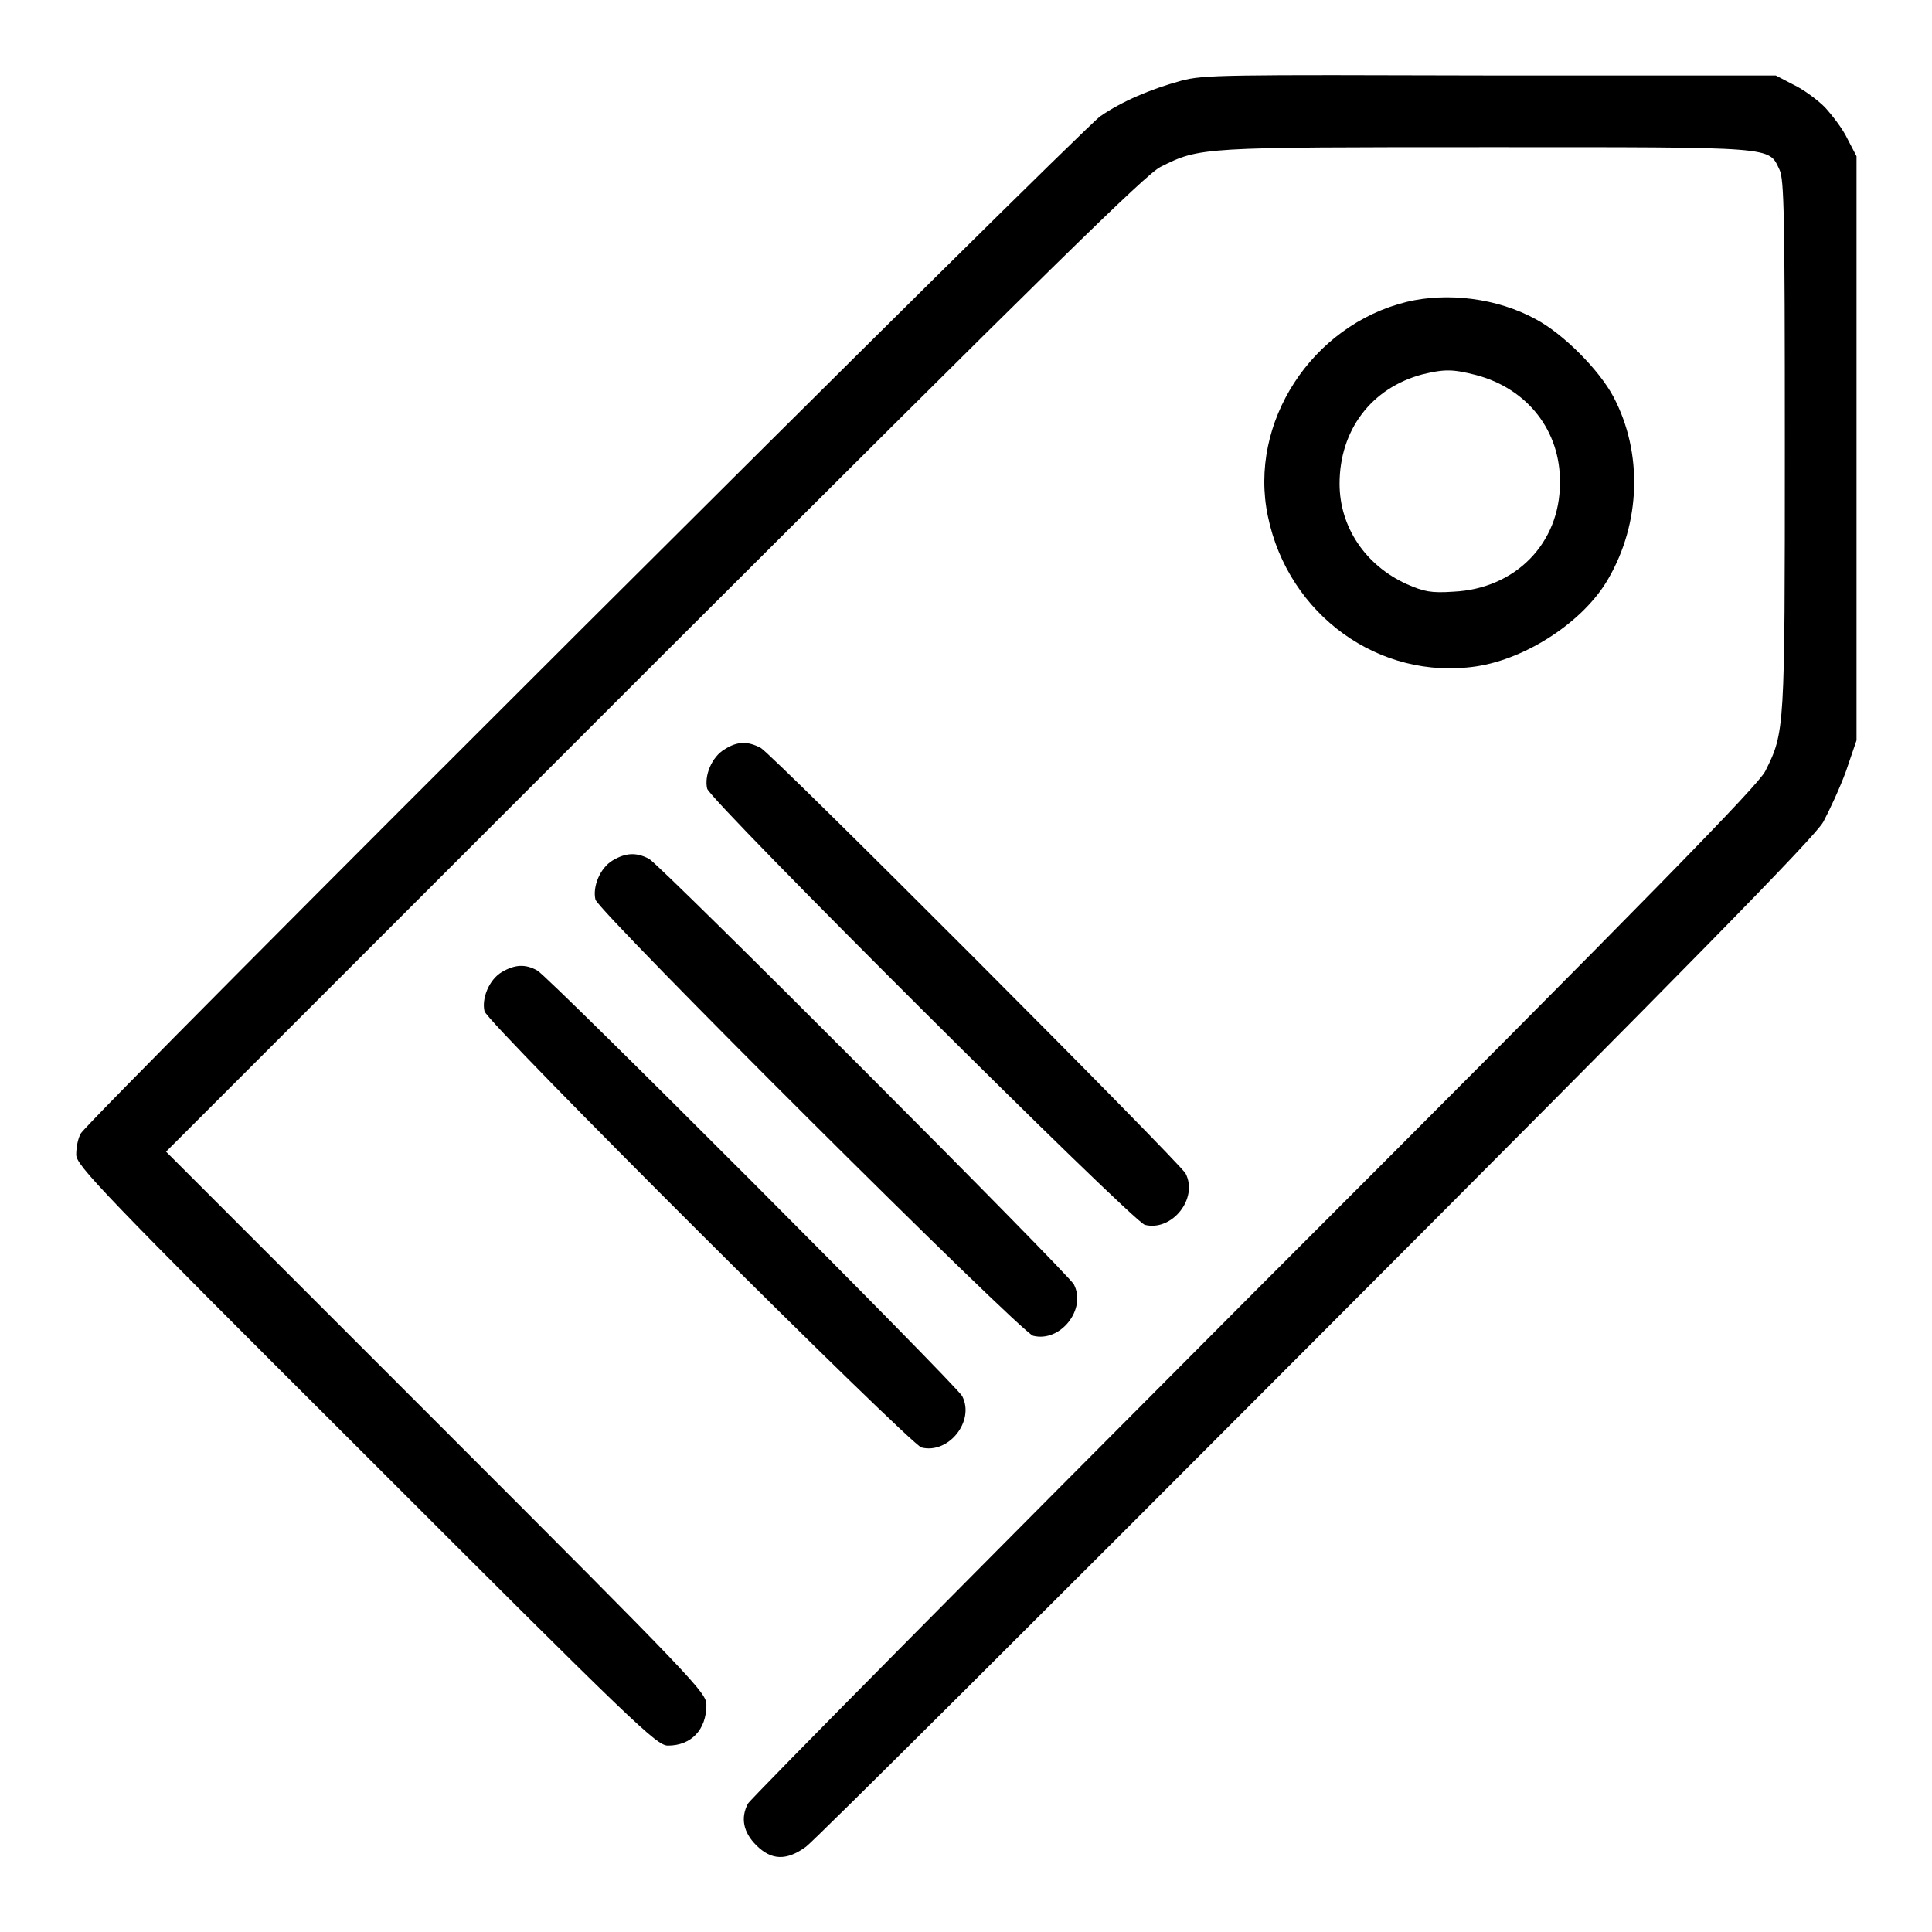
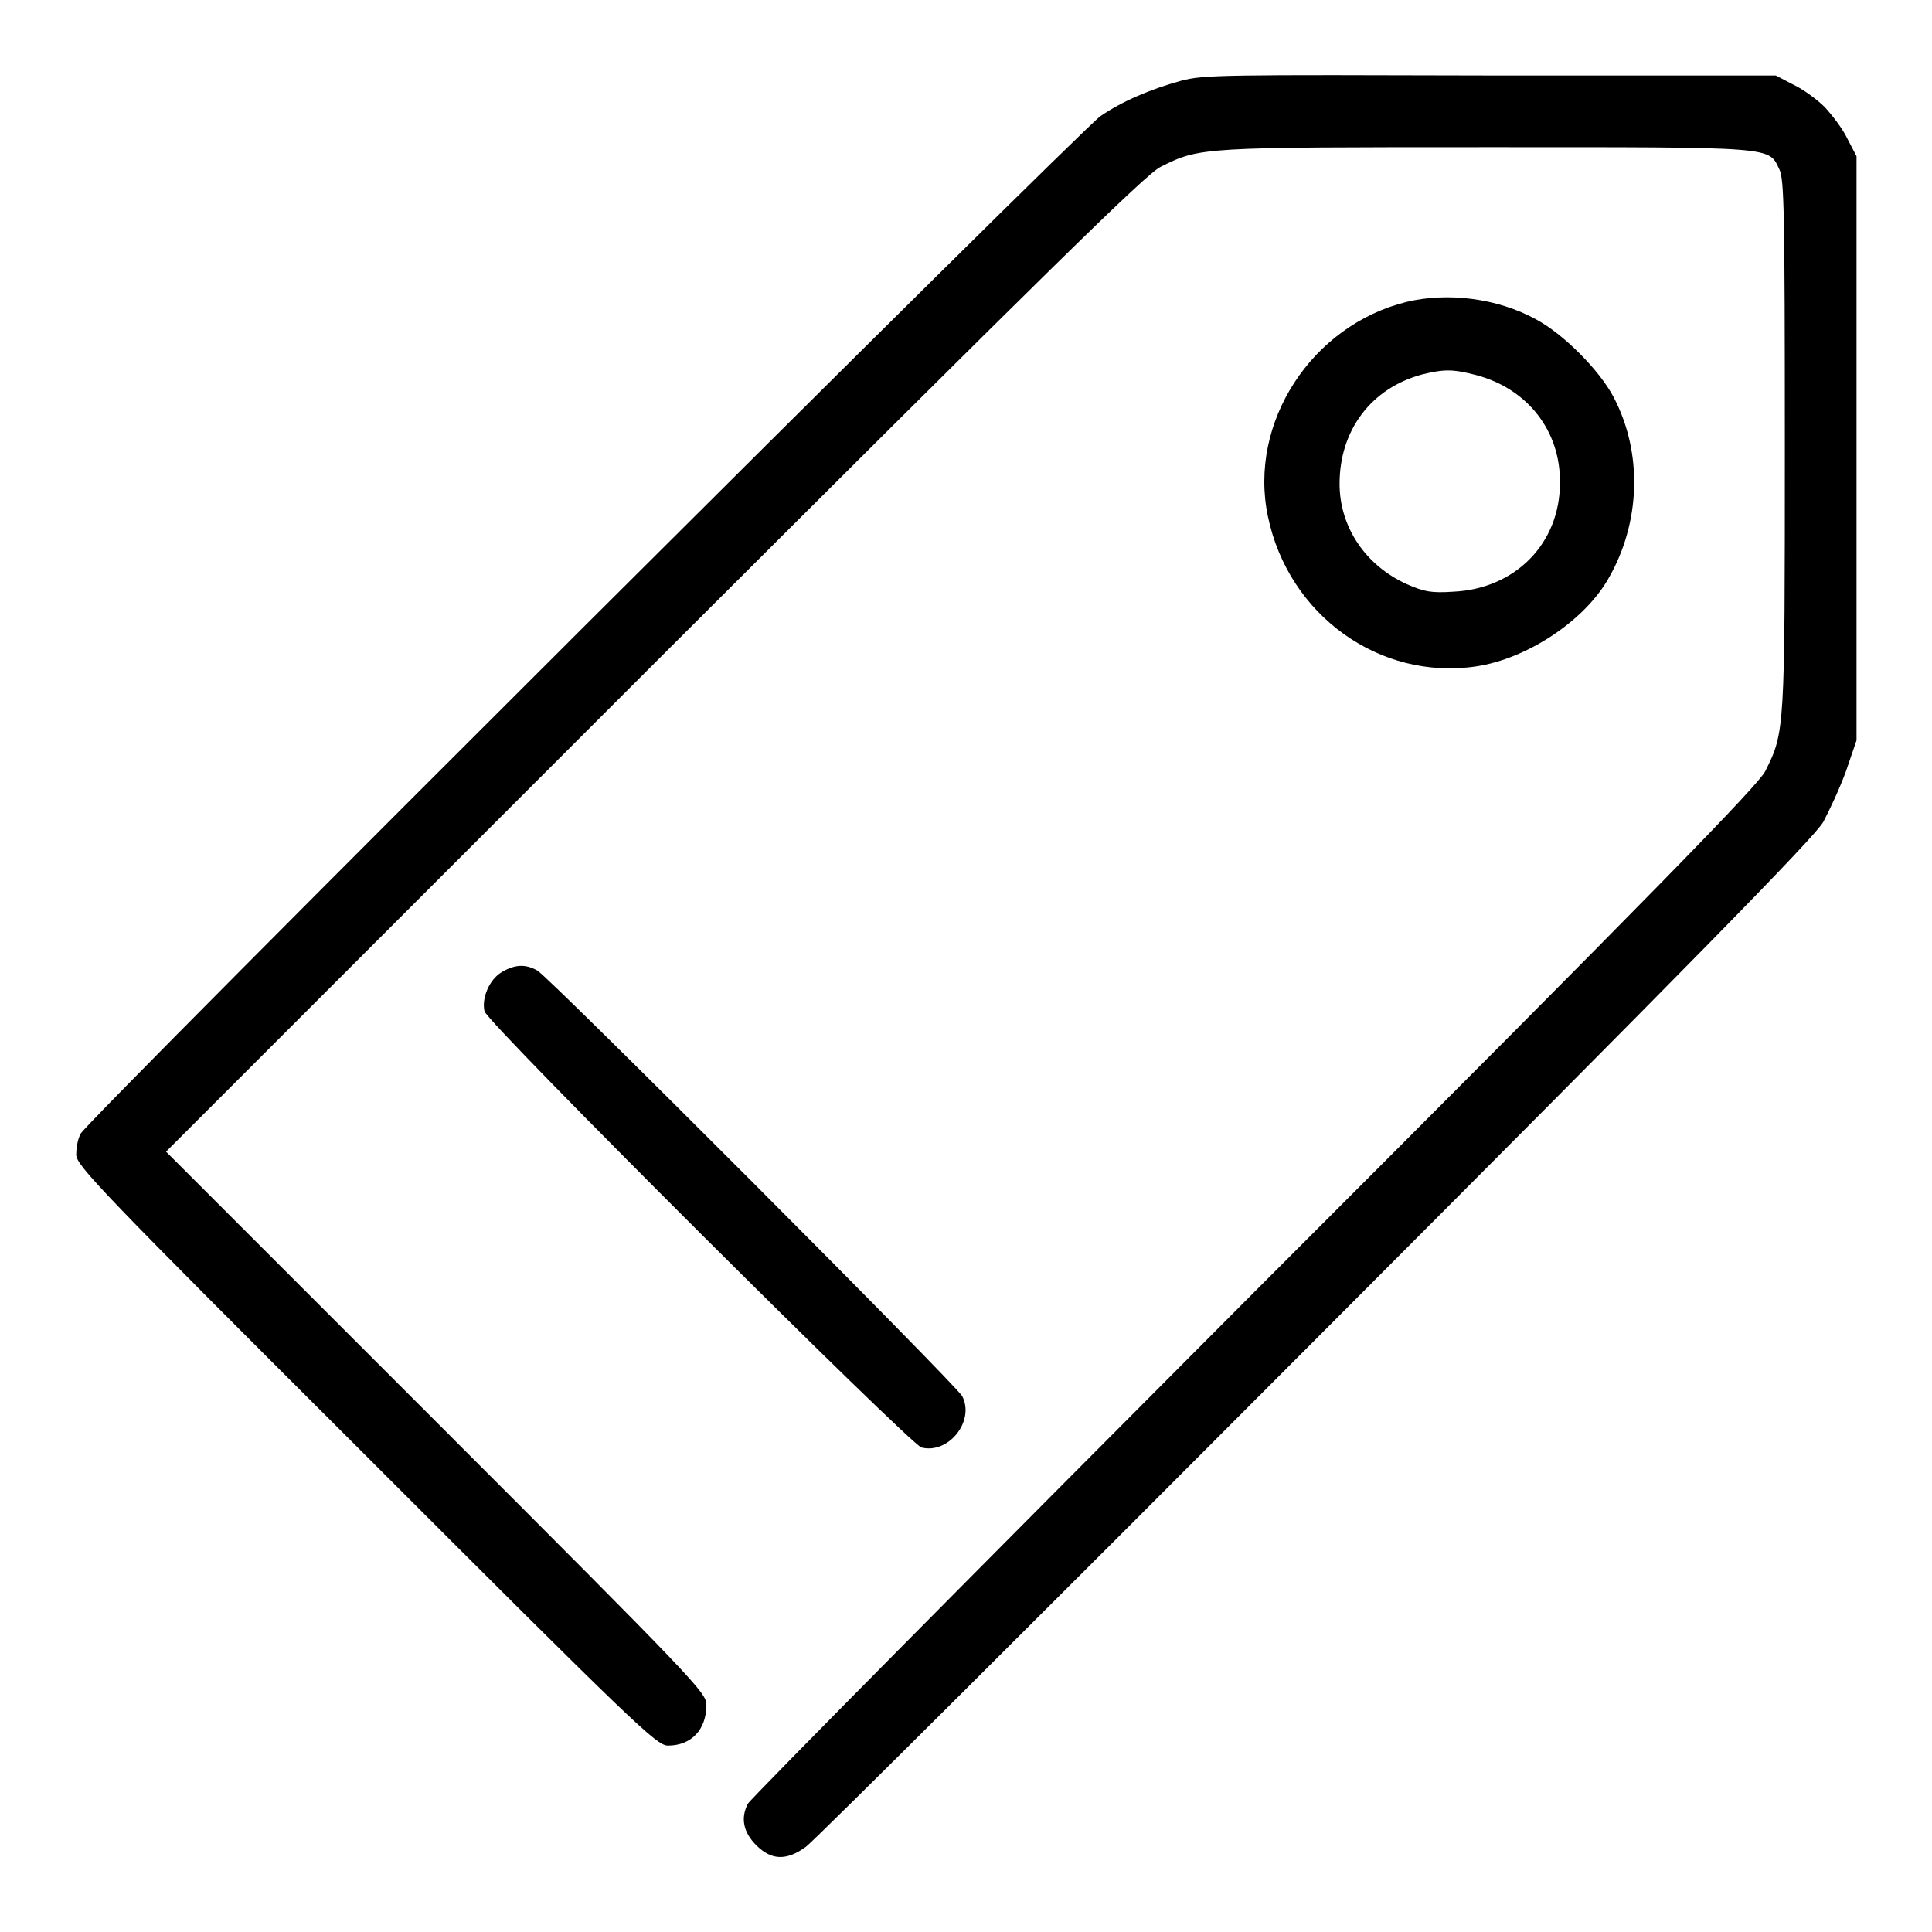
<svg xmlns="http://www.w3.org/2000/svg" version="1.1" x="0px" y="0px" viewBox="0 0 256 256" enable-background="new 0 0 256 256" xml:space="preserve">
  <g>
    <g>
      <g>
        <path fill="#000000" d="M156.5,10.7c-4,1.1-7.8,2.7-10.7,4.7c-2.6,1.8-134.2,133-135.1,134.8c-0.4,0.7-0.6,1.9-0.6,2.8c0,1.4,3,4.6,38.4,39.9c35.6,35.6,38.5,38.4,40,38.4c3.1,0,5.1-2.1,5.1-5.4c0-1.6-1.3-3-35.8-37.5L22,152.6l64.7-64.7c52.6-52.5,65.2-64.9,67.1-65.8c5.2-2.6,5.3-2.6,43.2-2.6c38.8,0,37.3-0.1,38.8,3c0.6,1.3,0.7,5.6,0.7,36.5c0,37.9,0,38-2.6,43.2c-1,1.9-13.7,15-67.8,69.1C129.5,208,99.4,238.4,99.1,239c-1,1.9-0.6,3.8,1.1,5.5c2,2,4,2.1,6.6,0.2c1-0.7,31.4-31,67.5-67.2c49.8-49.9,66.2-66.6,67.3-68.6c0.8-1.5,2.2-4.5,3-6.7l1.4-4.1V59.4V20.7l-1.2-2.3c-0.6-1.3-2-3.1-3-4.2c-1-1-2.9-2.4-4.2-3l-2.3-1.2L197.6,10C162,9.9,159.5,9.9,156.5,10.7z" />
        <path fill="#000000" d="M186.4,40c-12.6,3.1-21,16-18.4,28.4c2.7,13.1,14.8,21.8,27.6,19.9c6.7-1,14.3-6,17.5-11.6c4.3-7.4,4.6-16.7,0.7-24.1c-1.9-3.6-6.7-8.4-10.3-10.3C198.4,39.5,191.8,38.7,186.4,40z M195.6,49.7c6.8,1.8,11.2,7.4,11.1,14.3c0,8-5.9,14-14.1,14.4c-3,0.2-3.9,0-6.2-1c-5.5-2.5-8.9-7.6-8.9-13.3c0-7.1,4.2-12.7,11-14.5C191.4,48.9,192.5,48.9,195.6,49.7z" />
-         <path fill="#000000" d="M96,99.3c-1.7,1-2.7,3.5-2.3,5.2c0.4,1.6,56.4,57.4,58,57.8c3.6,0.9,7.1-3.5,5.4-6.8c-0.7-1.4-54.8-55.6-56.3-56.4C99.1,98.2,97.7,98.2,96,99.3z" />
-         <path fill="#000000" d="M81.2,114c-1.7,1-2.7,3.5-2.3,5.2c0.4,1.6,56.4,57.4,58,57.8c3.6,0.9,7.1-3.5,5.4-6.8c-0.7-1.4-54.8-55.6-56.3-56.4C84.3,112.9,82.9,113,81.2,114z" />
        <path fill="#000000" d="M66.5,128.8c-1.7,1-2.7,3.5-2.3,5.2c0.4,1.6,56.4,57.4,57.9,57.8c3.6,0.9,7.1-3.5,5.4-6.8c-0.7-1.4-54.8-55.6-56.3-56.4C69.6,127.7,68.2,127.8,66.5,128.8z" />
      </g>
    </g>
  </g>
</svg>